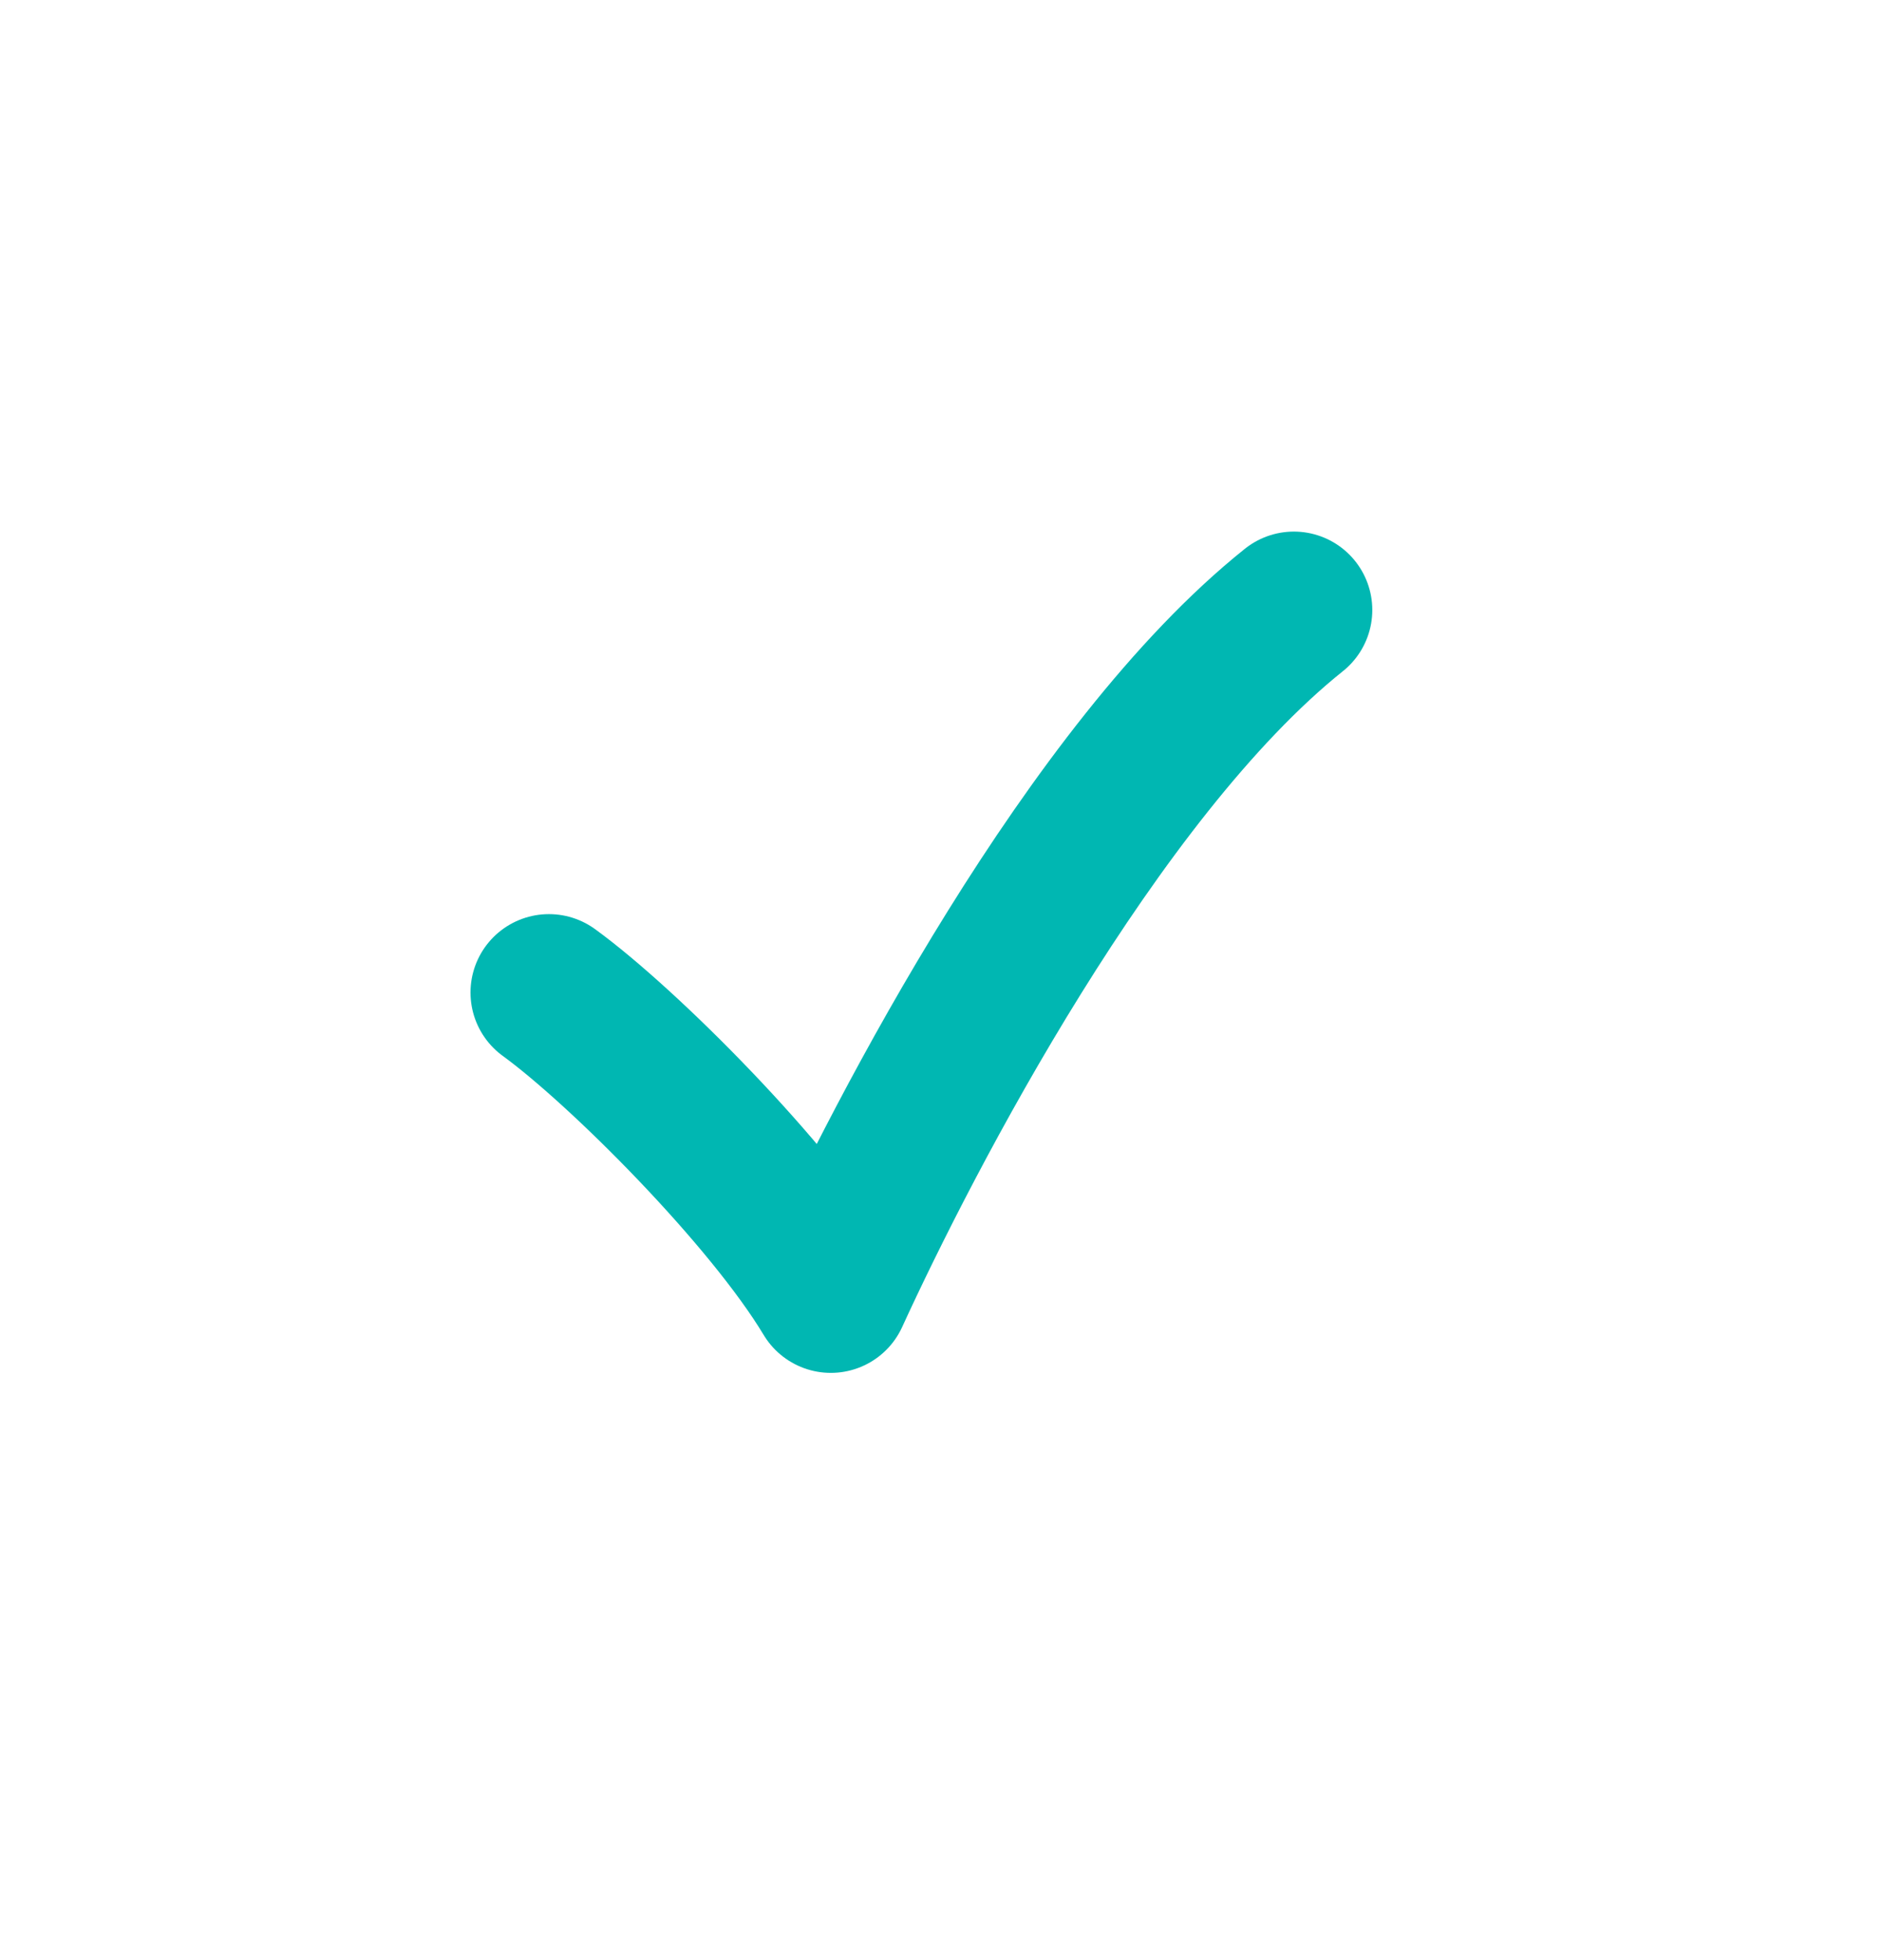
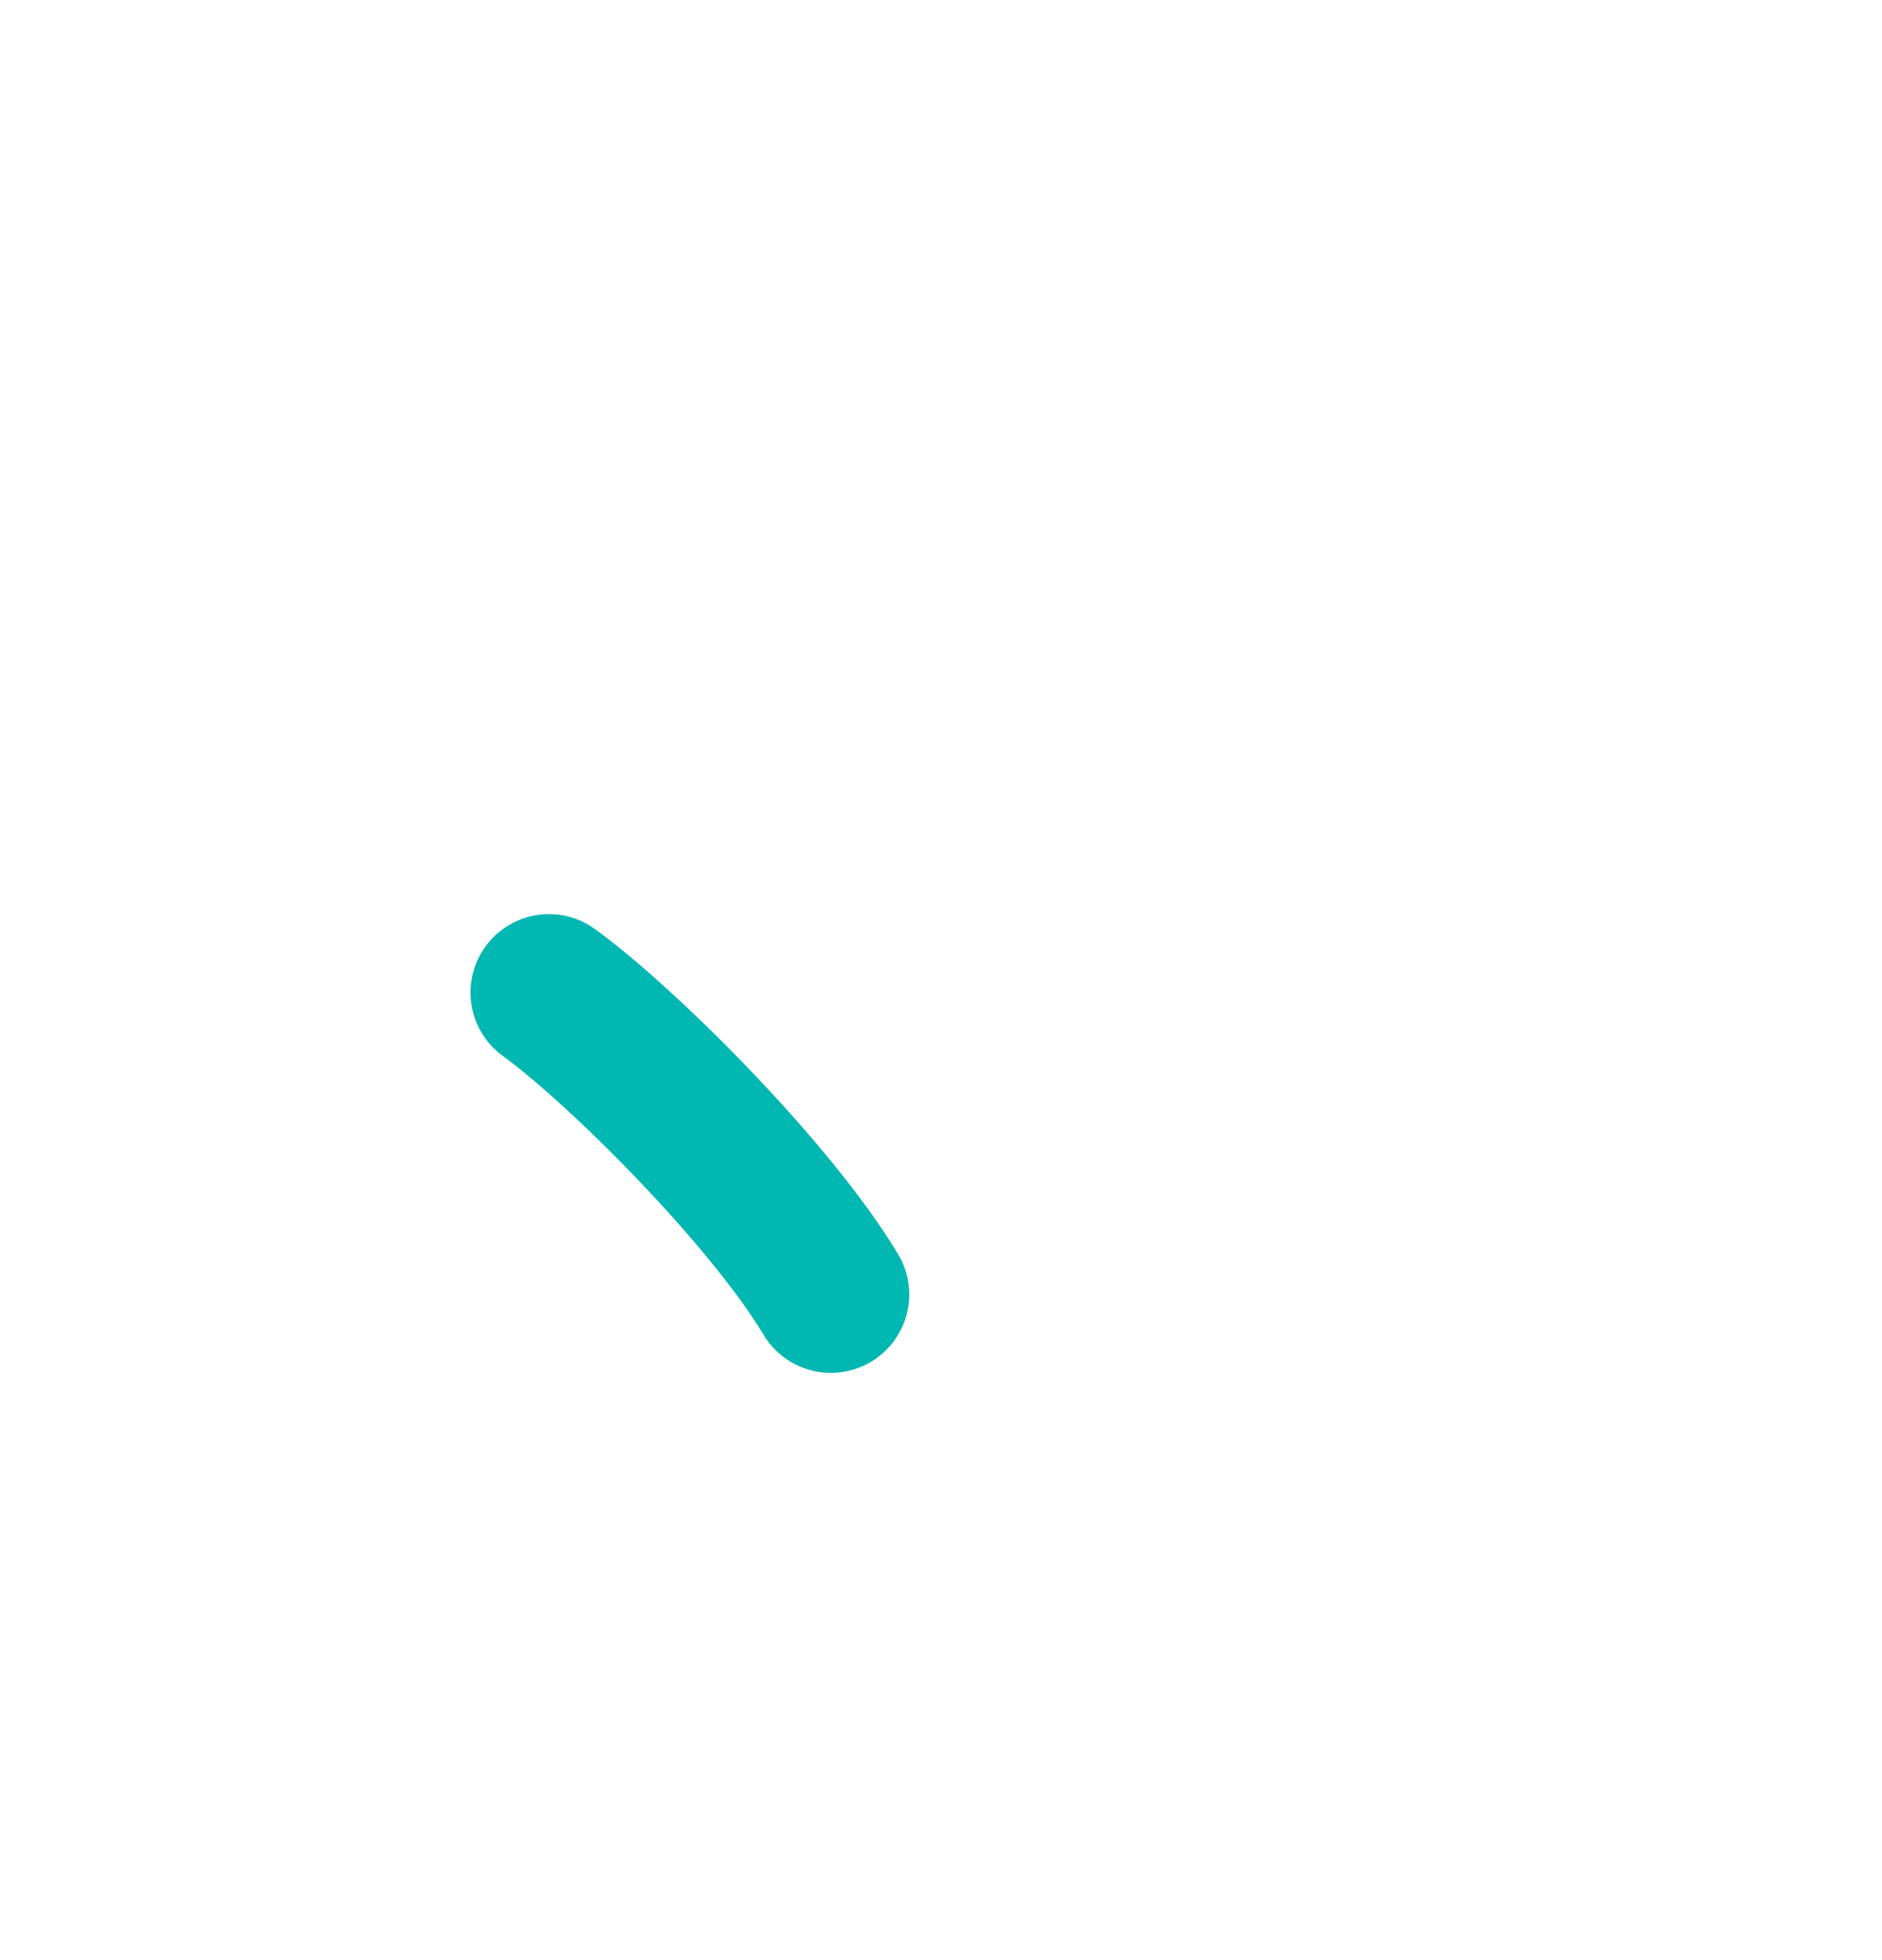
<svg xmlns="http://www.w3.org/2000/svg" width="24" height="25" viewBox="0 0 24 25" fill="none">
-   <path d="M7 12.659C7.941 13.343 9.824 15.226 10.595 16.51C11.536 14.456 13.932 9.834 16.5 7.78" stroke="#00B7B2" stroke-width="2" stroke-linecap="round" stroke-linejoin="round" />
+   <path d="M7 12.659C7.941 13.343 9.824 15.226 10.595 16.51" stroke="#00B7B2" stroke-width="2" stroke-linecap="round" stroke-linejoin="round" />
</svg>